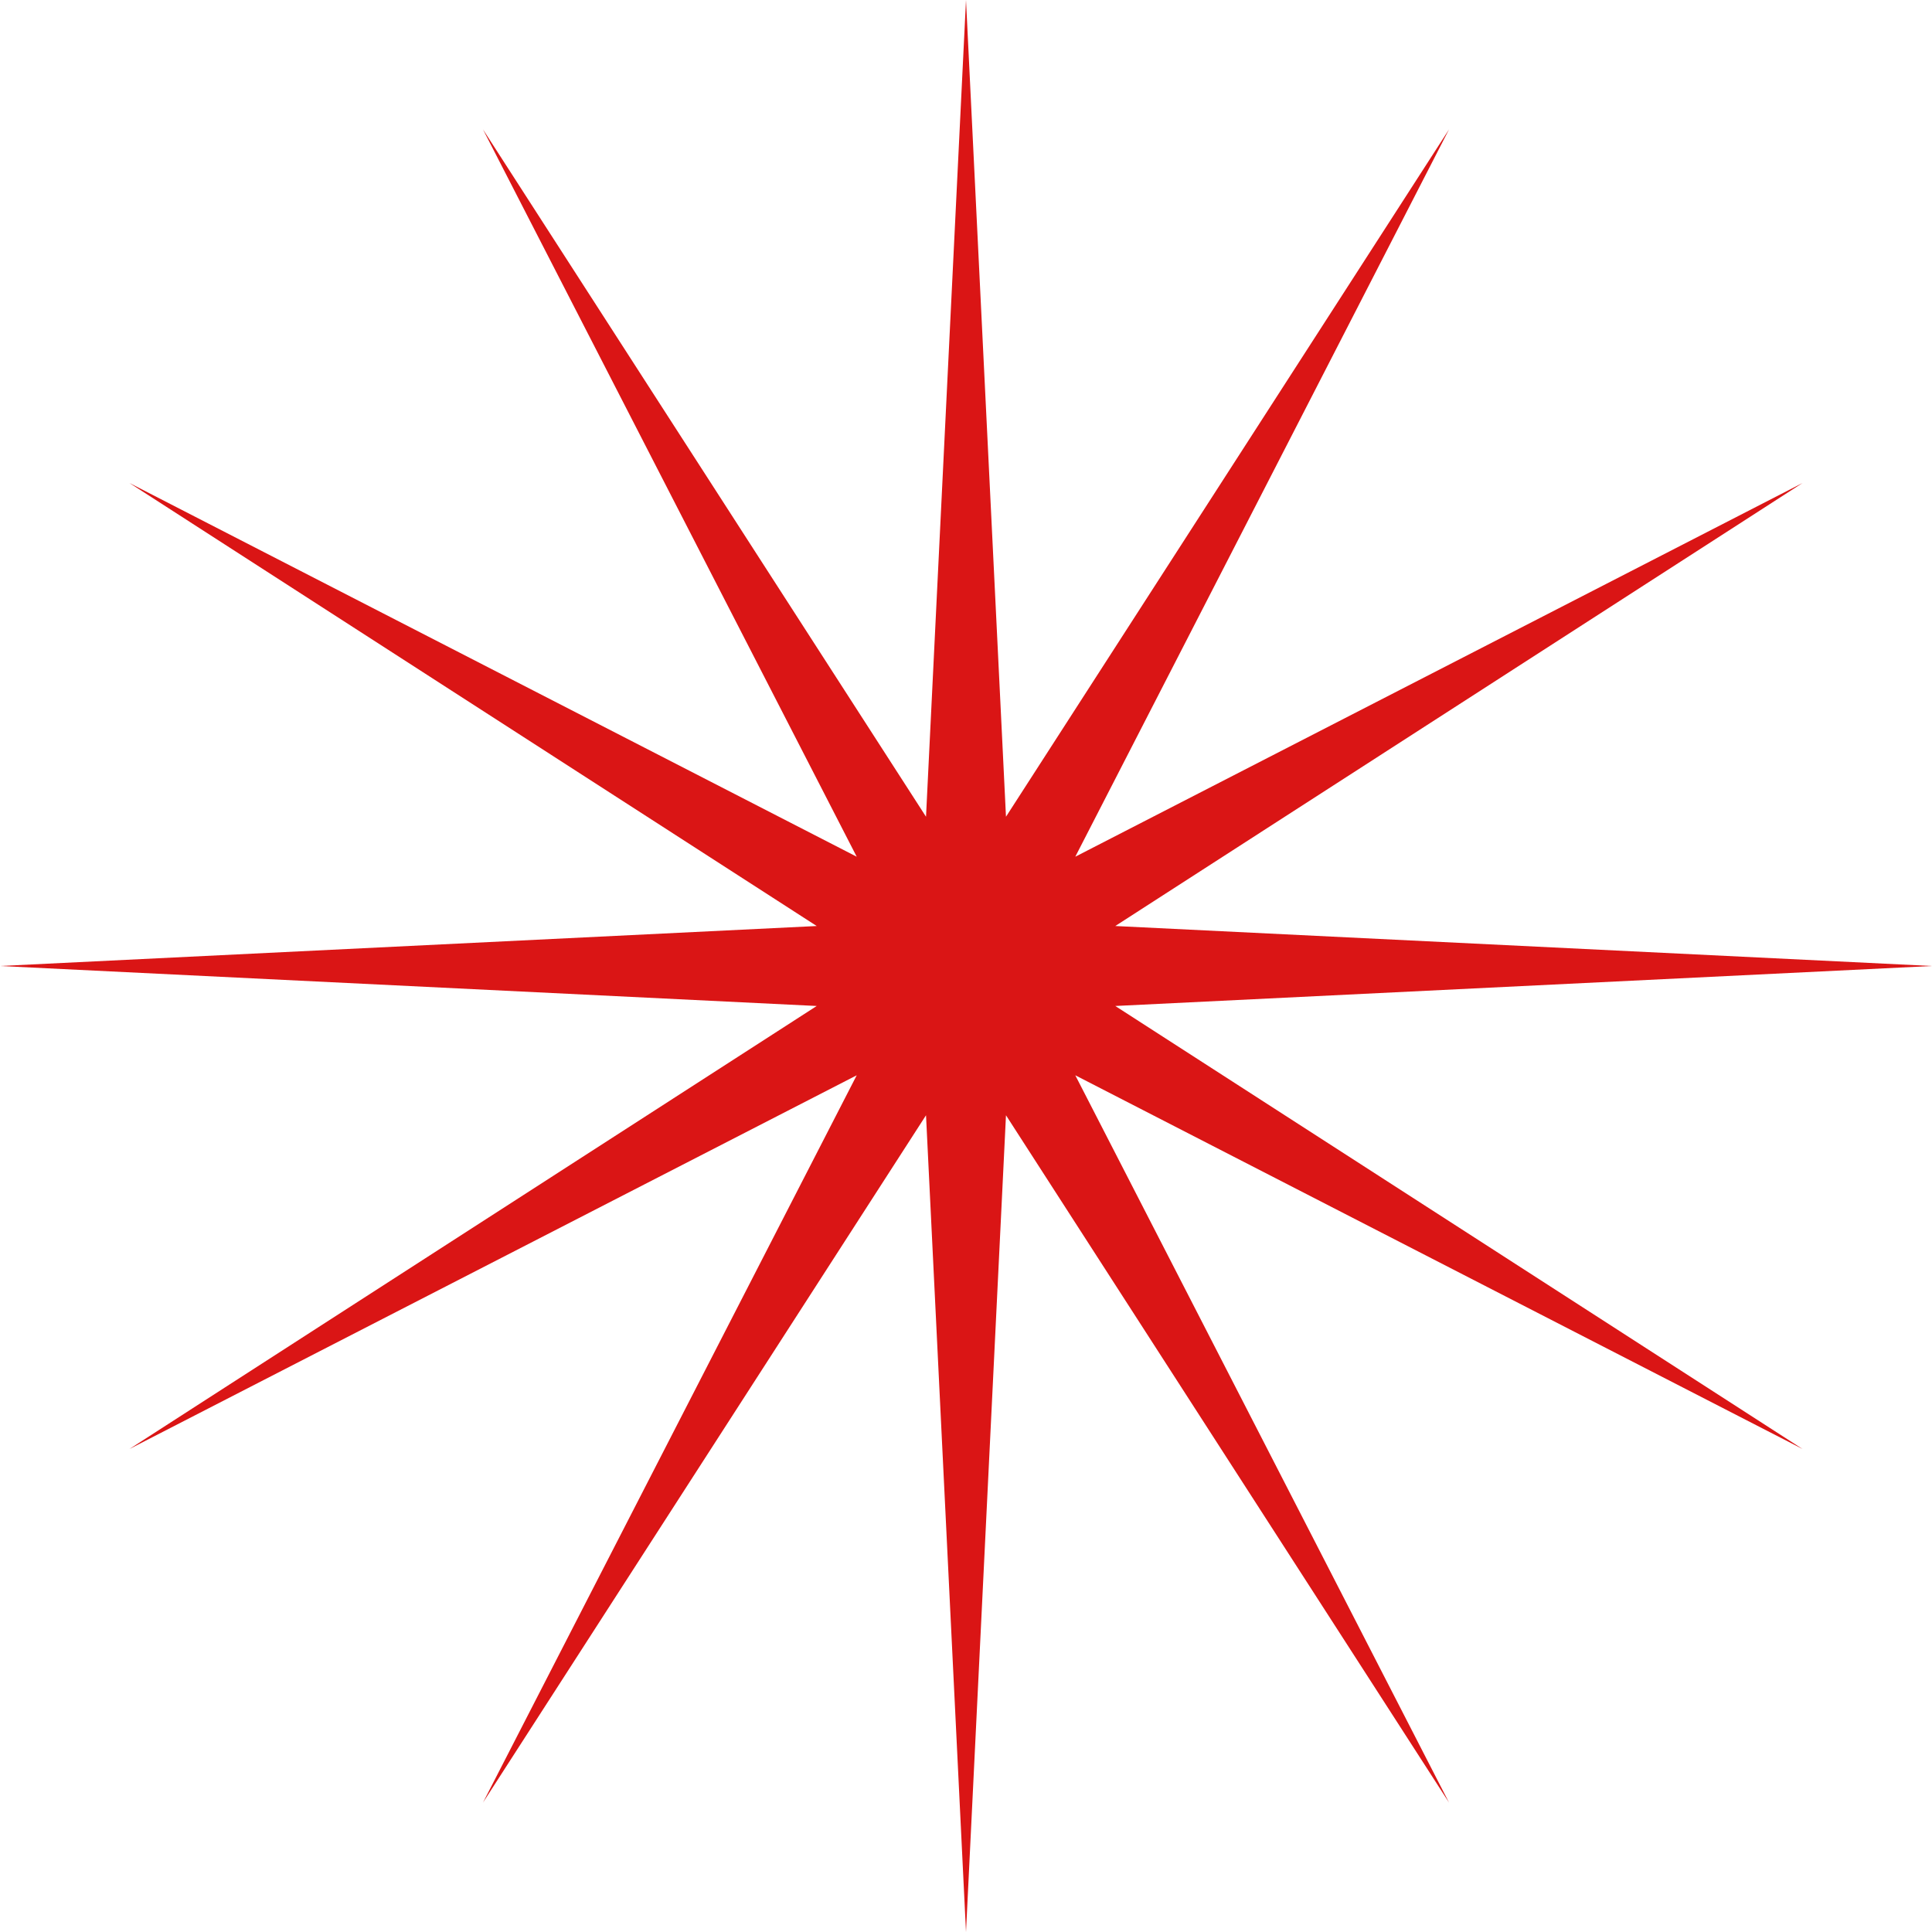
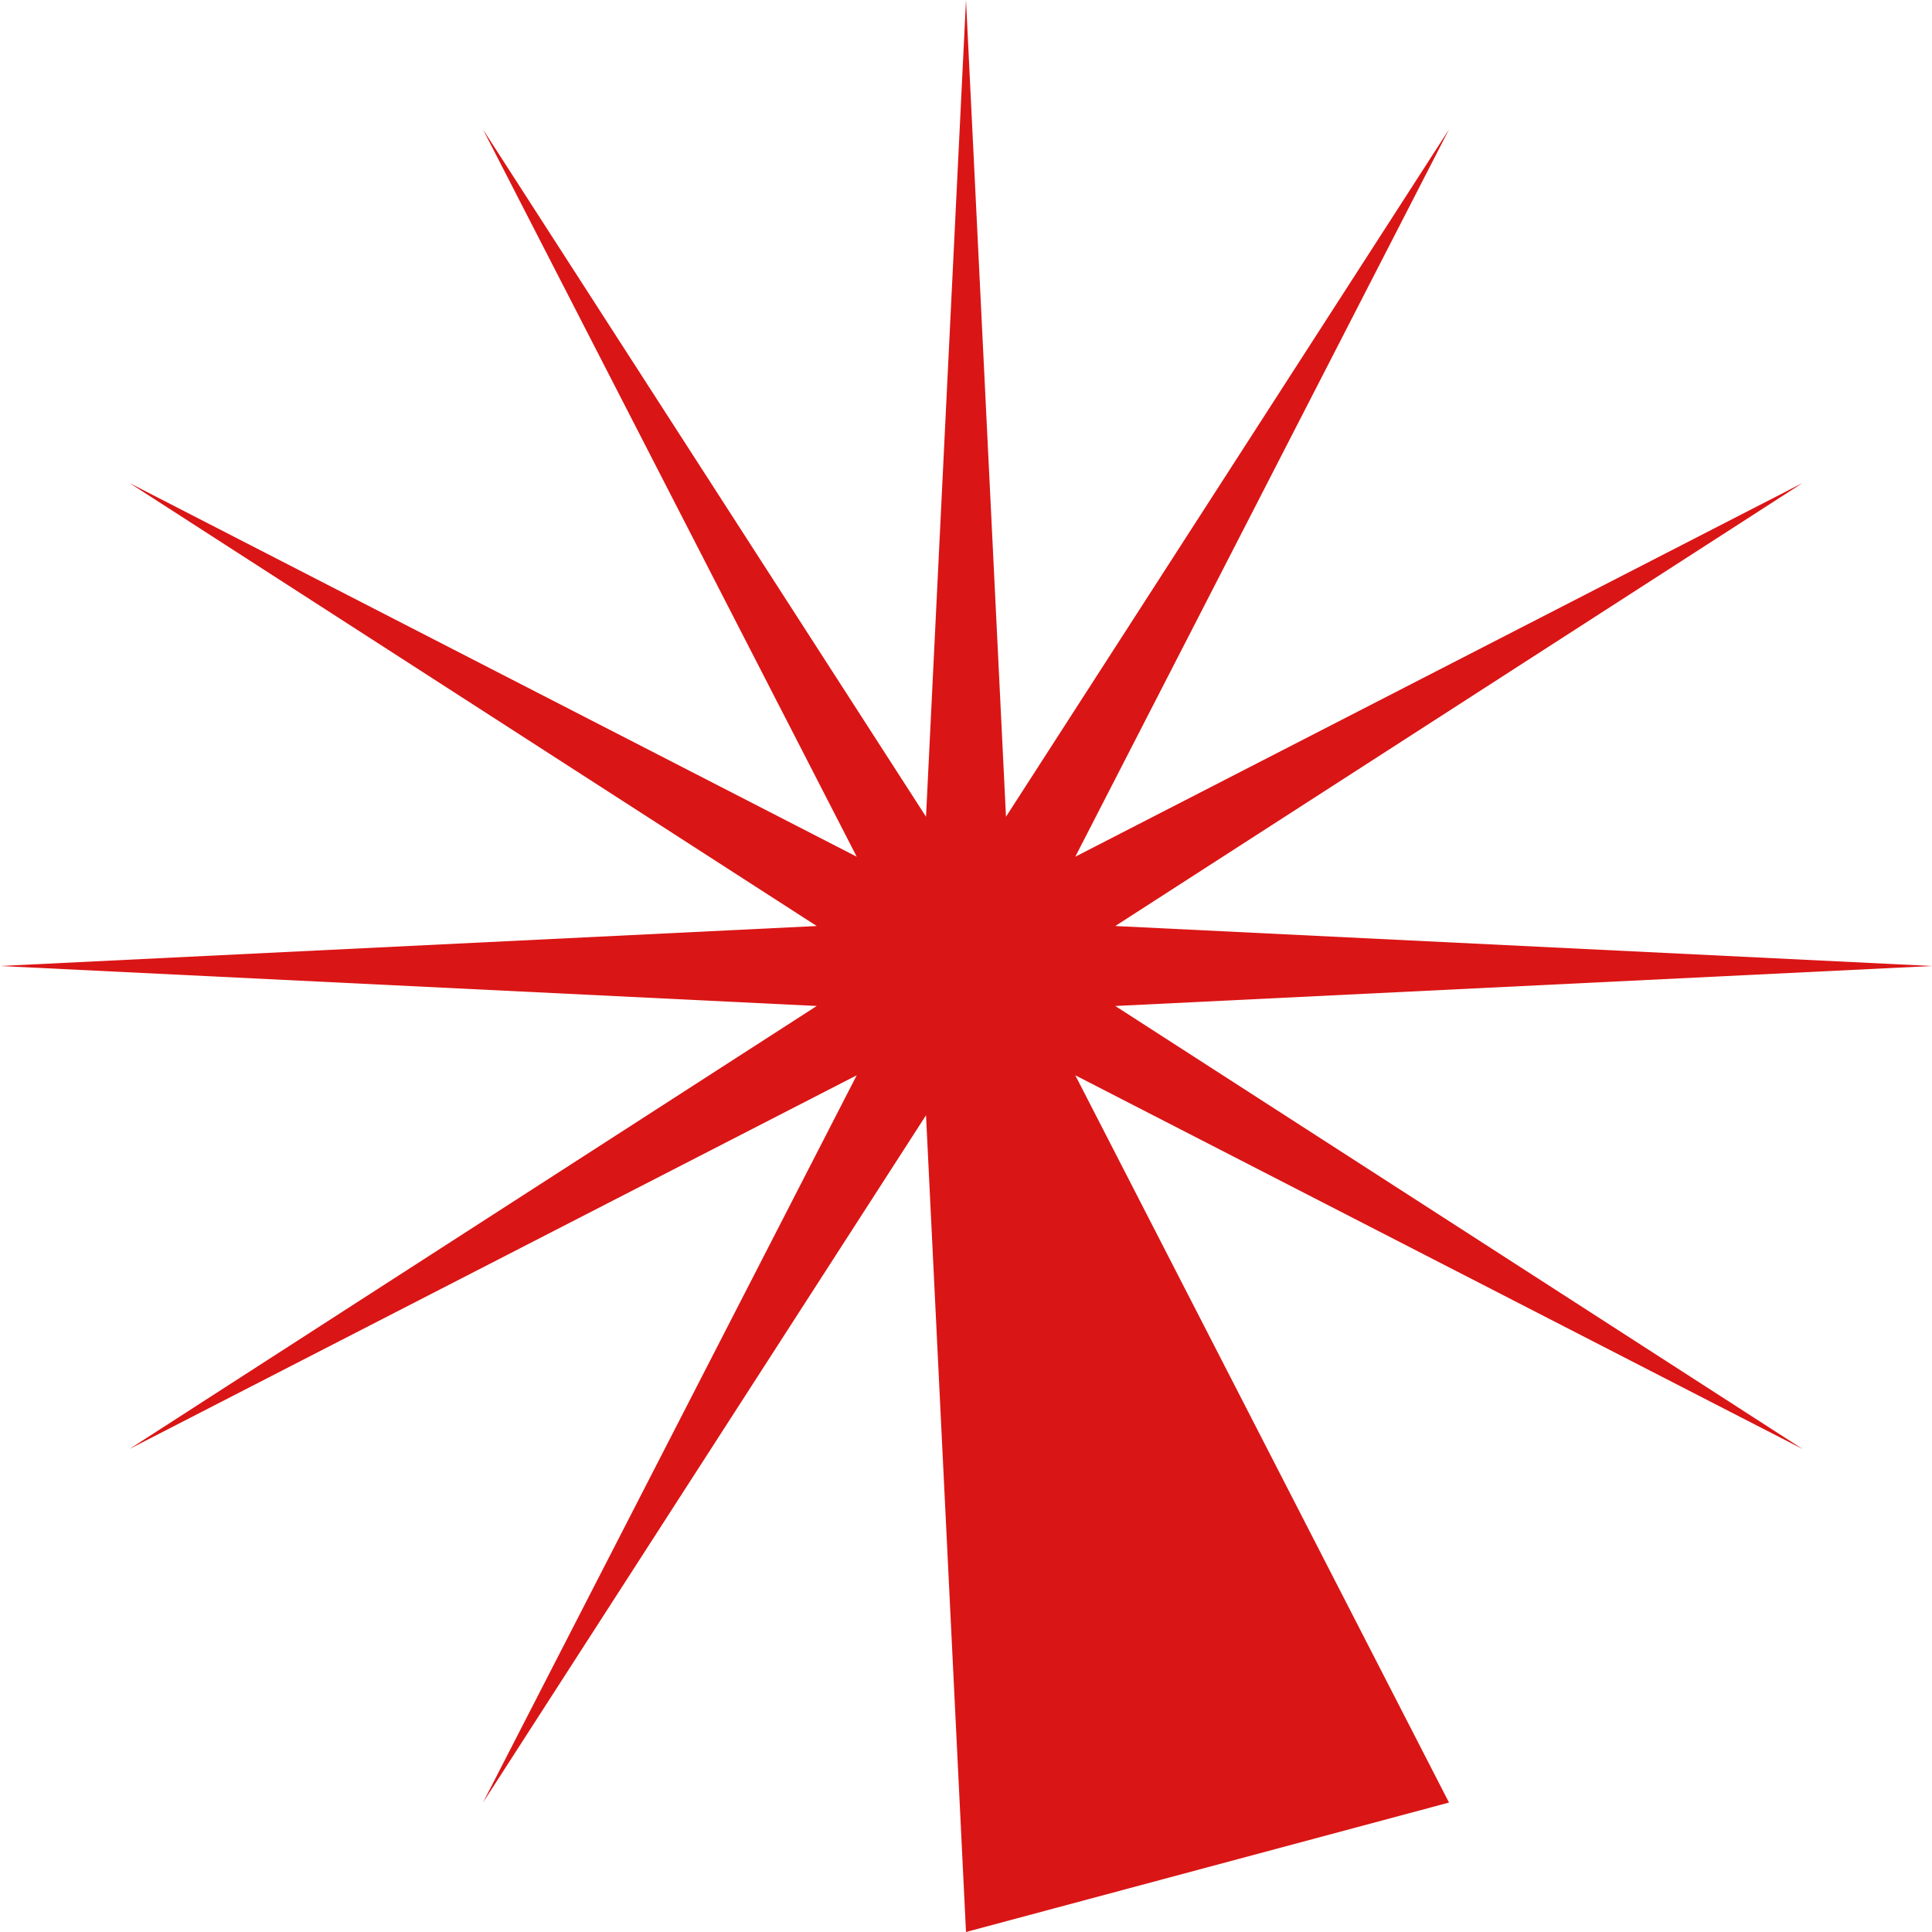
<svg xmlns="http://www.w3.org/2000/svg" width="23" height="23" viewBox="0 0 23 23" fill="none">
-   <path d="M11.5 0L11.976 9.723L17.25 1.541L12.801 10.199L21.459 5.75L13.277 11.024L23 11.5L13.277 11.976L21.459 17.25L12.801 12.801L17.25 21.459L11.976 13.277L11.5 23L11.024 13.277L5.75 21.459L10.199 12.801L1.541 17.25L9.723 11.976L0 11.5L9.723 11.024L1.541 5.75L10.199 10.199L5.75 1.541L11.024 9.723L11.5 0Z" fill="#DA1515" />
+   <path d="M11.5 0L11.976 9.723L17.25 1.541L12.801 10.199L21.459 5.75L13.277 11.024L23 11.5L13.277 11.976L21.459 17.25L12.801 12.801L17.25 21.459L11.5 23L11.024 13.277L5.75 21.459L10.199 12.801L1.541 17.25L9.723 11.976L0 11.5L9.723 11.024L1.541 5.75L10.199 10.199L5.75 1.541L11.024 9.723L11.5 0Z" fill="#DA1515" />
</svg>